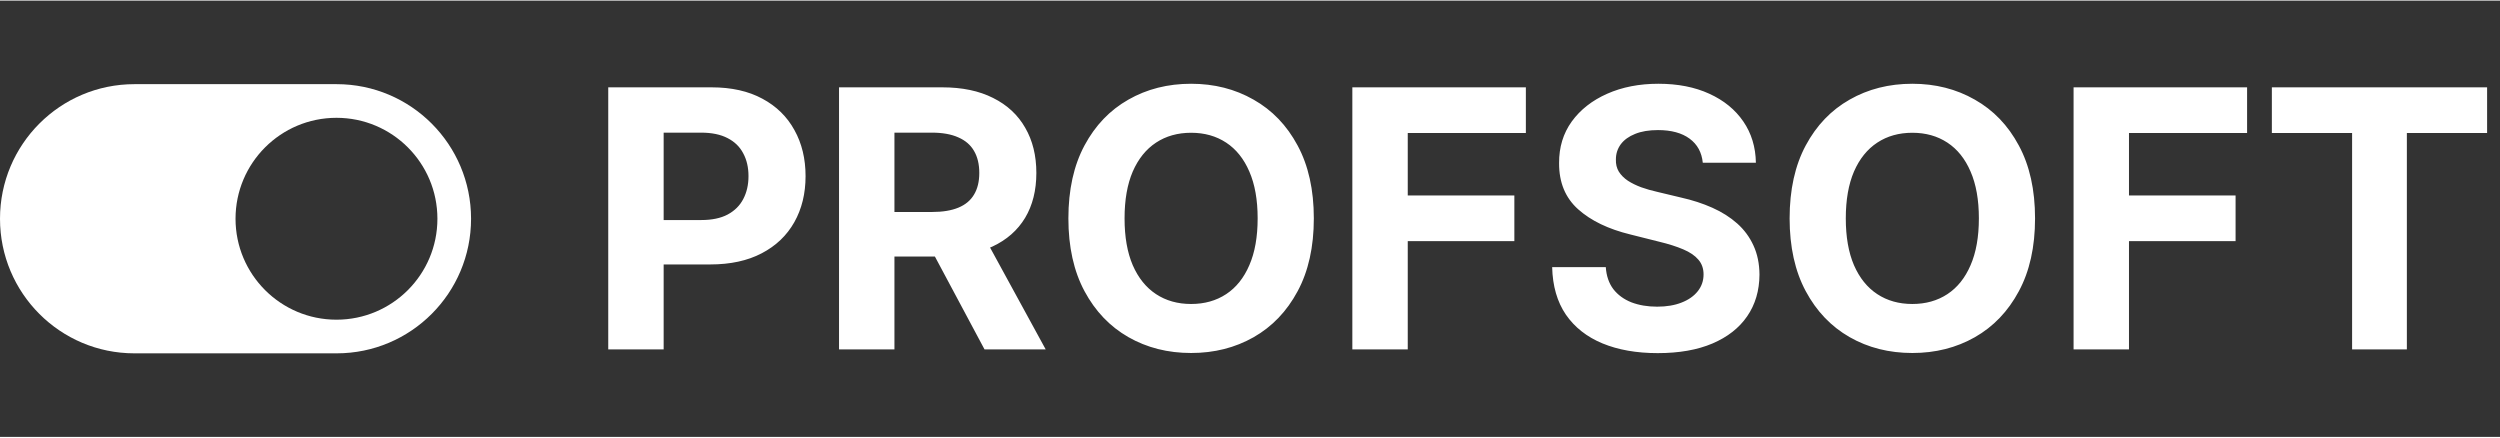
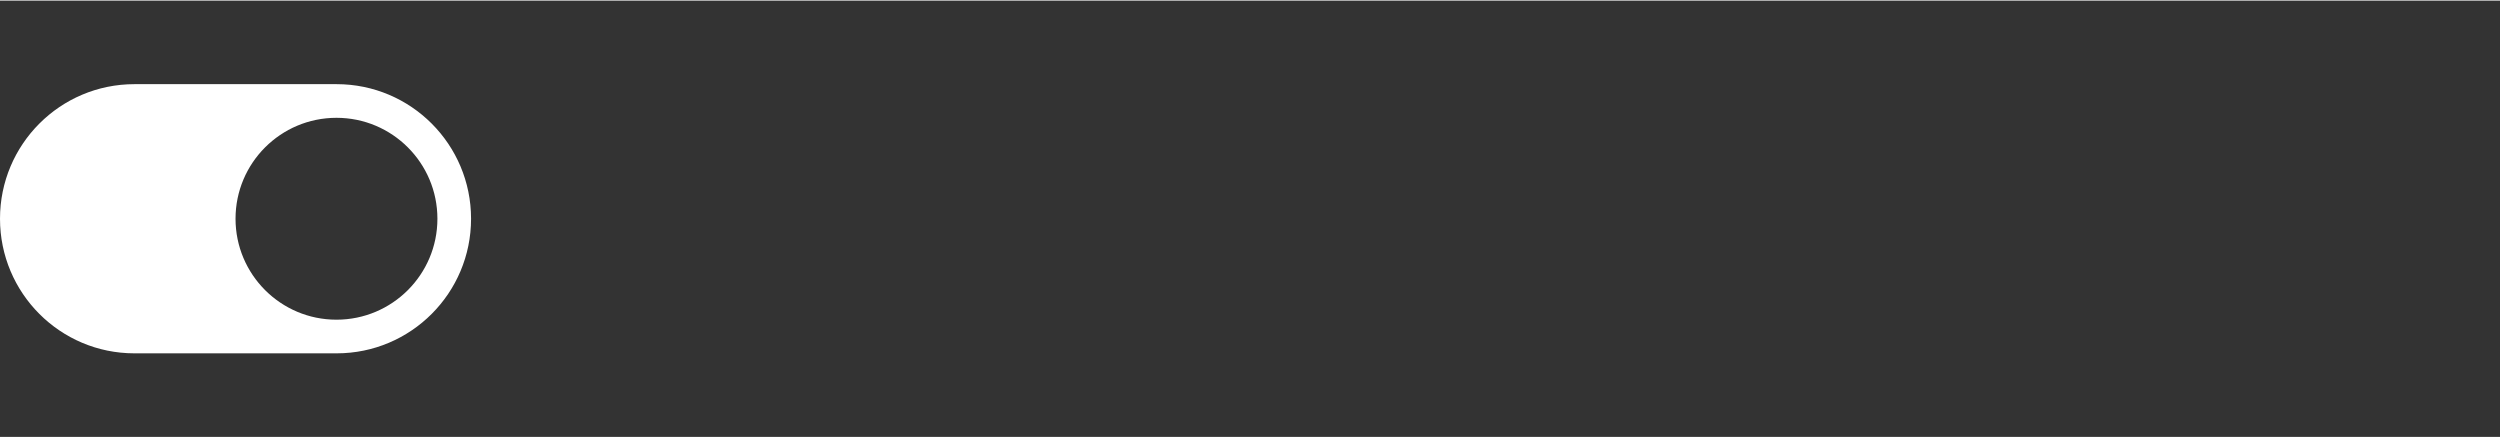
<svg xmlns="http://www.w3.org/2000/svg" width="400" height="70" viewBox="0 0 2229 389" fill="none">
  <rect x="0" y="0" width="2229" height="389" fill="#333333" stroke="none" />
  <path fill-rule="evenodd" clip-rule="evenodd" d="M119.85 74.5C53.657 74.5 0 128.226 0 194.5C0 260.774 53.657 314.5 119.85 314.5H300.144C366.337 314.5 420 260.774 420 194.5C420 128.226 366.337 74.5 300.144 74.5H119.85ZM300 104.5C250.295 104.5 210 144.795 210 194.5C210 244.206 250.295 284.5 300 284.5C349.706 284.5 390 244.206 390 194.5C390 144.795 349.706 104.5 300 104.5Z" fill="white" />
-   <path d="M542.309 311V77.335H634.497C652.22 77.335 667.318 80.719 679.793 87.489C692.267 94.183 701.775 103.5 708.316 115.442C714.934 127.308 718.242 140.999 718.242 156.516C718.242 172.033 714.896 185.724 708.202 197.59C701.508 209.456 691.81 218.698 679.108 225.315C666.482 231.933 651.193 235.241 633.242 235.241H574.483V195.651H625.255C634.763 195.651 642.598 194.015 648.759 190.745C654.996 187.398 659.636 182.796 662.678 176.939C665.797 171.006 667.356 164.199 667.356 156.516C667.356 148.758 665.797 141.988 662.678 136.207C659.636 130.351 654.996 125.825 648.759 122.63C642.522 119.359 634.611 117.724 625.027 117.724H591.712V311H542.309ZM748.082 311V77.335H840.271C857.917 77.335 872.978 80.491 885.452 86.805C898.002 93.042 907.548 101.903 914.09 113.389C920.707 124.798 924.016 138.223 924.016 153.664C924.016 169.181 920.669 182.53 913.976 193.711C907.282 204.816 897.584 213.335 884.882 219.268C872.255 225.201 856.966 228.167 839.016 228.167H777.291V188.463H831.029C840.461 188.463 848.295 187.17 854.532 184.583C860.77 181.997 865.409 178.118 868.452 172.946C871.57 167.774 873.13 161.346 873.13 153.664C873.13 145.905 871.57 139.364 868.452 134.04C865.409 128.715 860.732 124.684 854.418 121.946C848.181 119.131 840.309 117.724 830.801 117.724H797.485V311H748.082ZM874.271 204.664L932.345 311H877.808L820.989 204.664H874.271ZM1171.41 194.167C1171.41 219.648 1166.58 241.326 1156.92 259.201C1147.33 277.076 1134.25 290.729 1117.67 300.161C1101.16 309.517 1082.6 314.195 1061.99 314.195C1041.22 314.195 1022.59 309.479 1006.08 300.047C989.577 290.615 976.532 276.962 966.948 259.087C957.364 241.212 952.572 219.572 952.572 194.167C952.572 168.686 957.364 147.008 966.948 129.134C976.532 111.259 989.577 97.644 1006.08 88.288C1022.59 78.856 1041.22 74.14 1061.99 74.14C1082.6 74.14 1101.16 78.856 1117.67 88.288C1134.25 97.644 1147.33 111.259 1156.92 129.134C1166.58 147.008 1171.41 168.686 1171.41 194.167ZM1121.32 194.167C1121.32 177.662 1118.85 163.742 1113.9 152.409C1109.03 141.075 1102.15 132.48 1093.25 126.623C1084.35 120.767 1073.93 117.838 1061.99 117.838C1050.05 117.838 1039.63 120.767 1030.73 126.623C1021.83 132.48 1014.91 141.075 1009.96 152.409C1005.09 163.742 1002.66 177.662 1002.66 194.167C1002.66 210.673 1005.09 224.593 1009.96 235.926C1014.91 247.259 1021.83 255.854 1030.73 261.711C1039.63 267.568 1050.05 270.496 1061.99 270.496C1073.93 270.496 1084.35 267.568 1093.25 261.711C1102.15 255.854 1109.03 247.259 1113.9 235.926C1118.85 224.593 1121.32 210.673 1121.32 194.167ZM1205.75 311V77.335H1360.46V118.066H1255.15V173.744H1350.2V214.476H1255.15V311H1205.75ZM1518.2 144.536C1517.29 135.333 1513.37 128.183 1506.45 123.087C1499.53 117.99 1490.14 115.442 1478.27 115.442C1470.21 115.442 1463.4 116.583 1457.85 118.865C1452.3 121.071 1448.04 124.151 1445.07 128.107C1442.18 132.062 1440.73 136.55 1440.73 141.57C1440.58 145.753 1441.46 149.404 1443.36 152.523C1445.34 155.641 1448.04 158.342 1451.46 160.624C1454.88 162.829 1458.84 164.769 1463.32 166.442C1467.81 168.04 1472.6 169.409 1477.7 170.55L1498.69 175.57C1508.89 177.852 1518.24 180.894 1526.76 184.698C1535.28 188.501 1542.66 193.179 1548.9 198.731C1555.13 204.284 1559.96 210.825 1563.39 218.355C1566.88 225.886 1568.67 234.519 1568.75 244.255C1568.67 258.555 1565.02 270.953 1557.79 281.45C1550.64 291.87 1540.3 299.971 1526.76 305.752C1513.3 311.456 1497.06 314.309 1478.04 314.309C1459.18 314.309 1442.75 311.418 1428.75 305.638C1414.83 299.857 1403.96 291.3 1396.12 279.966C1388.36 268.557 1384.3 254.447 1383.91 237.637H1431.72C1432.25 245.472 1434.5 252.013 1438.45 257.262C1442.48 262.434 1447.85 266.351 1454.54 269.013C1461.31 271.599 1468.95 272.892 1477.47 272.892C1485.84 272.892 1493.1 271.675 1499.26 269.241C1505.5 266.807 1510.33 263.423 1513.75 259.087C1517.18 254.751 1518.89 249.769 1518.89 244.141C1518.89 238.892 1517.33 234.481 1514.21 230.906C1511.17 227.331 1506.68 224.288 1500.75 221.778C1494.89 219.268 1487.7 216.986 1479.18 214.933L1453.74 208.543C1434.04 203.751 1418.49 196.259 1407.08 186.067C1395.67 175.874 1390 162.145 1390.08 144.879C1390 130.731 1393.76 118.371 1401.37 107.798C1409.05 97.225 1419.59 88.972 1432.98 83.039C1446.36 77.106 1461.57 74.14 1478.61 74.14C1495.96 74.14 1511.09 77.106 1524.02 83.039C1537.03 88.972 1547.15 97.225 1554.37 107.798C1561.6 118.371 1565.32 130.617 1565.55 144.536H1518.2ZM1814.45 194.167C1814.45 219.648 1809.62 241.326 1799.96 259.201C1790.38 277.076 1777.3 290.729 1760.72 300.161C1744.21 309.517 1725.65 314.195 1705.04 314.195C1684.27 314.195 1665.64 309.479 1649.13 300.047C1632.63 290.615 1619.58 276.962 1610 259.087C1600.41 241.212 1595.62 219.572 1595.62 194.167C1595.62 168.686 1600.41 147.008 1610 129.134C1619.58 111.259 1632.63 97.644 1649.13 88.288C1665.64 78.856 1684.27 74.14 1705.04 74.14C1725.65 74.14 1744.21 78.856 1760.72 88.288C1777.3 97.644 1790.38 111.259 1799.96 129.134C1809.62 147.008 1814.45 168.686 1814.45 194.167ZM1764.37 194.167C1764.37 177.662 1761.89 163.742 1756.95 152.409C1752.08 141.075 1745.2 132.48 1736.3 126.623C1727.4 120.767 1716.98 117.838 1705.04 117.838C1693.1 117.838 1682.68 120.767 1673.78 126.623C1664.88 132.48 1657.95 141.075 1653.01 152.409C1648.14 163.742 1645.71 177.662 1645.71 194.167C1645.71 210.673 1648.14 224.593 1653.01 235.926C1657.95 247.259 1664.88 255.854 1673.78 261.711C1682.68 267.568 1693.1 270.496 1705.04 270.496C1716.98 270.496 1727.4 267.568 1736.3 261.711C1745.2 255.854 1752.08 247.259 1756.95 235.926C1761.89 224.593 1764.37 210.673 1764.37 194.167ZM1848.8 311V77.335H2003.51V118.066H1898.2V173.744H1993.24V214.476H1898.2V311H1848.8ZM2025.59 118.066V77.335H2217.5V118.066H2145.96V311H2097.13V118.066H2025.59Z" fill="white" />
</svg>